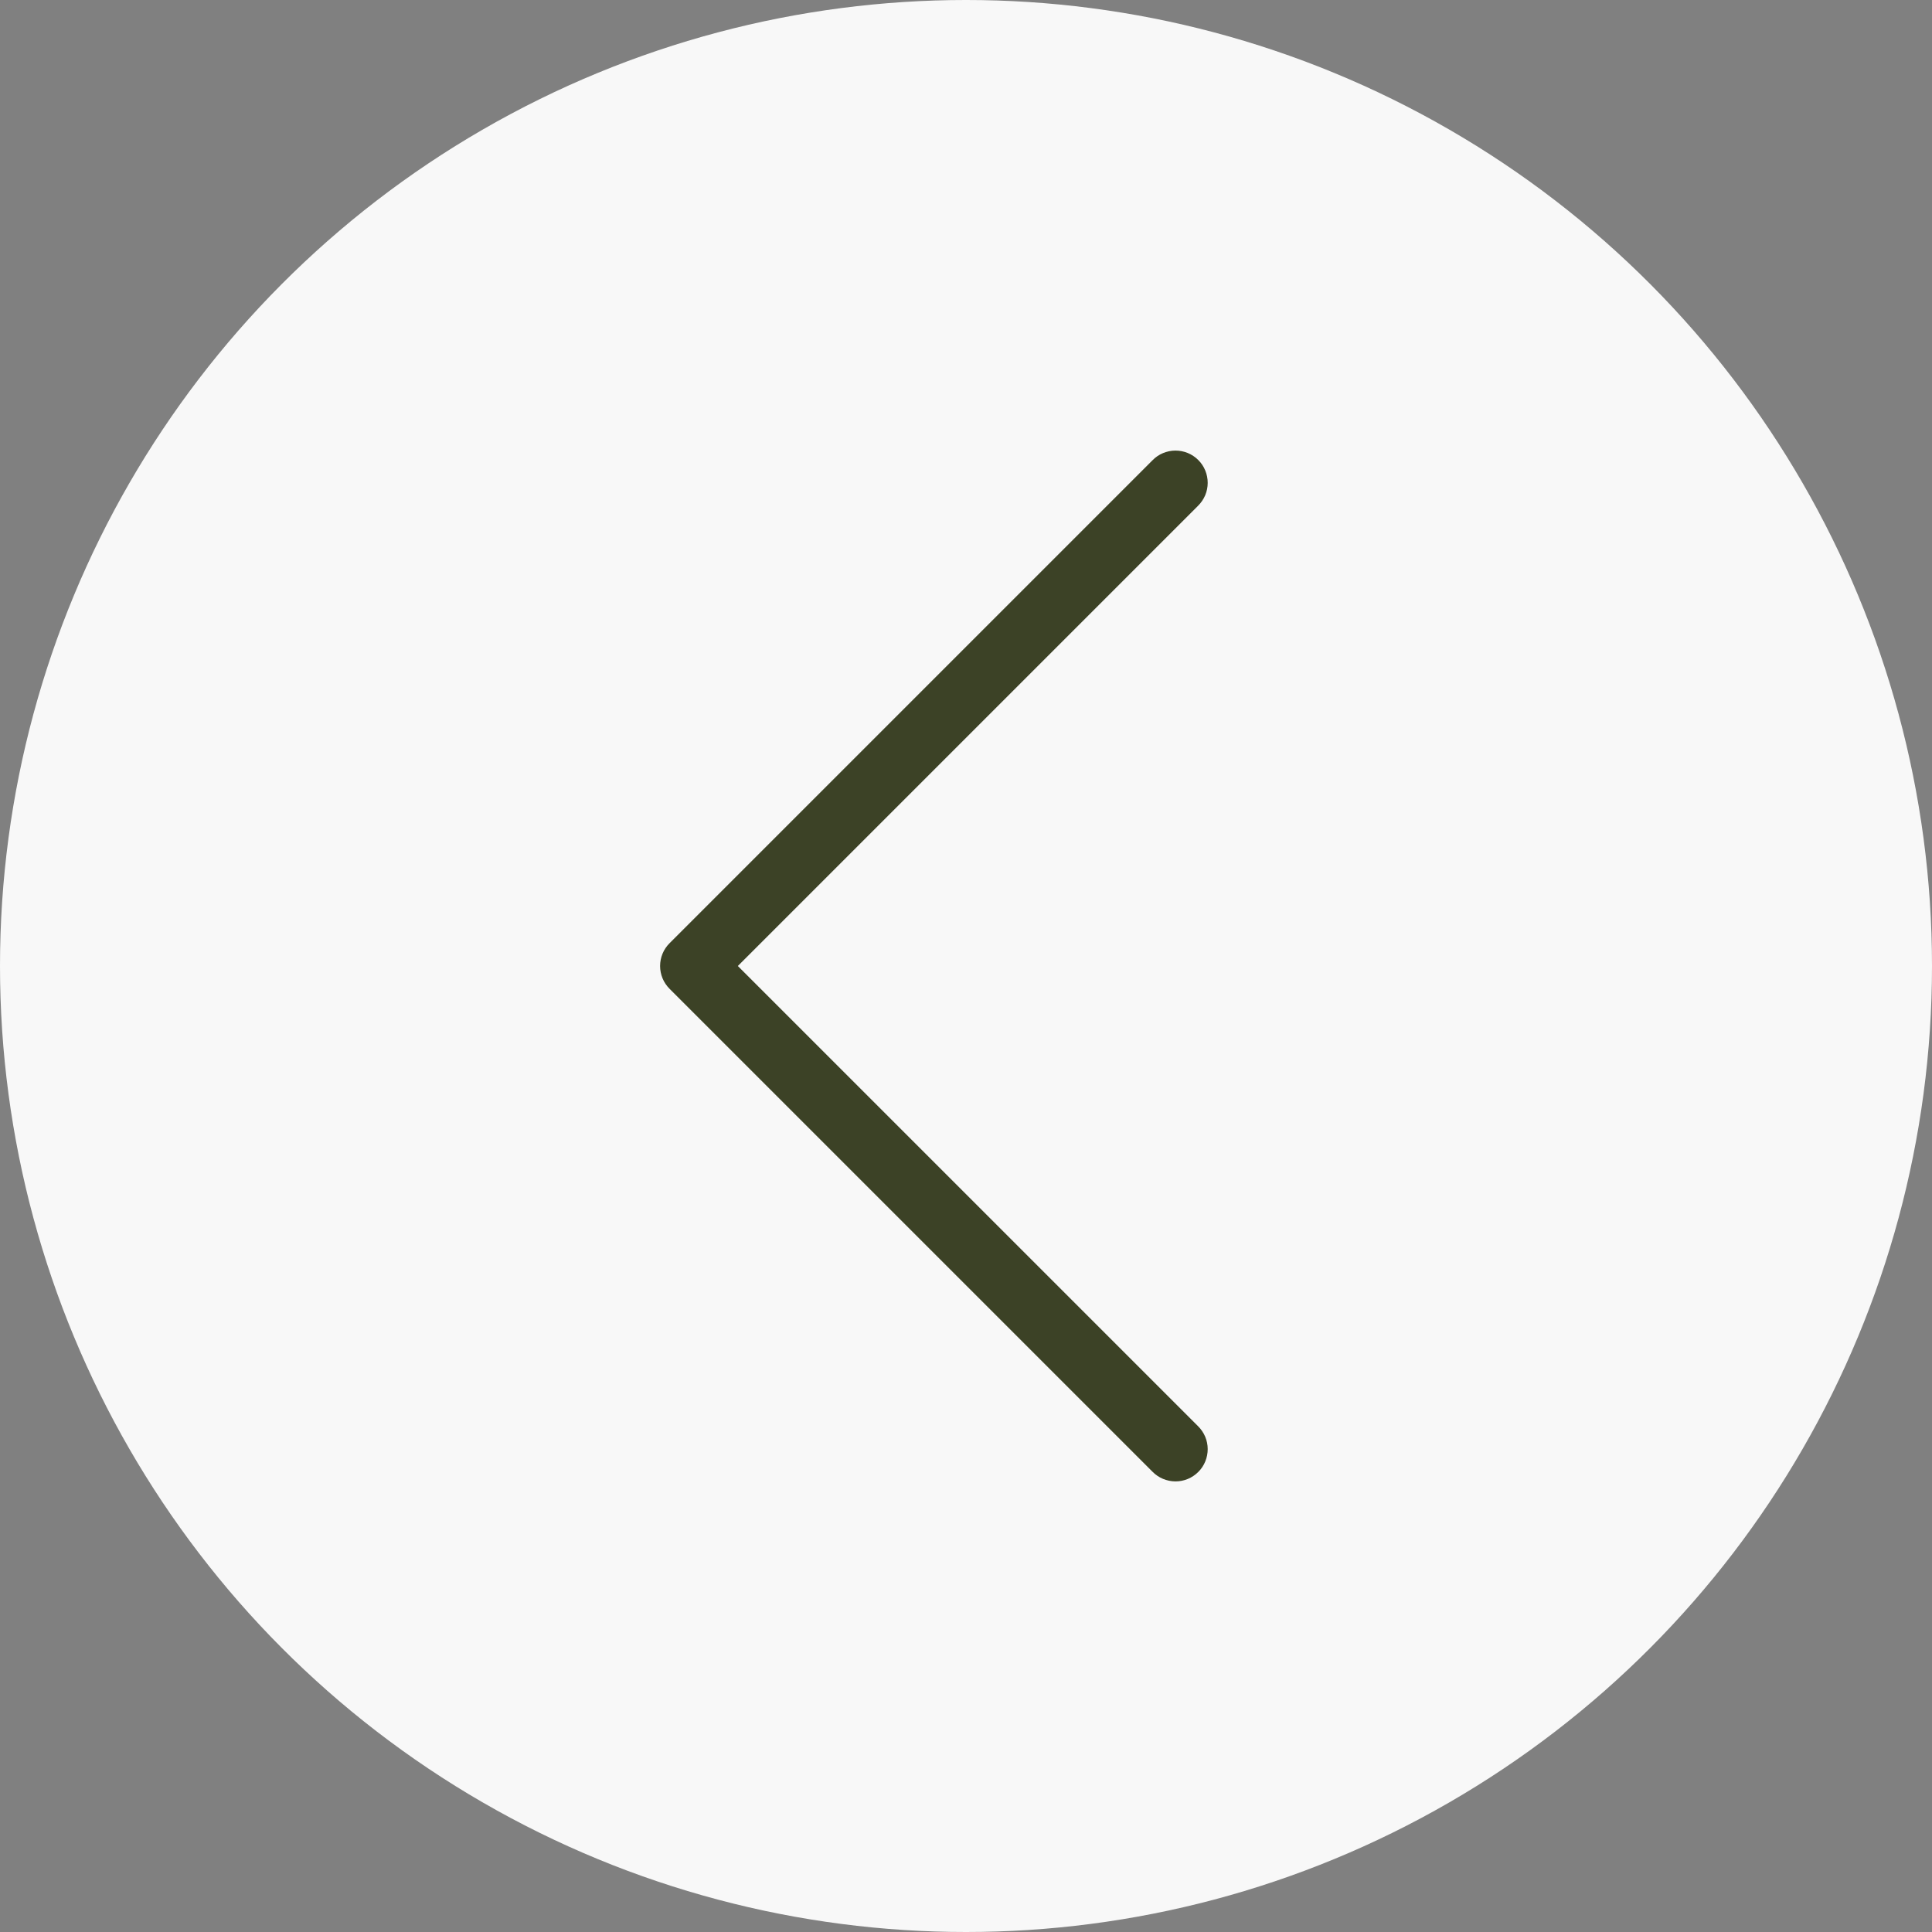
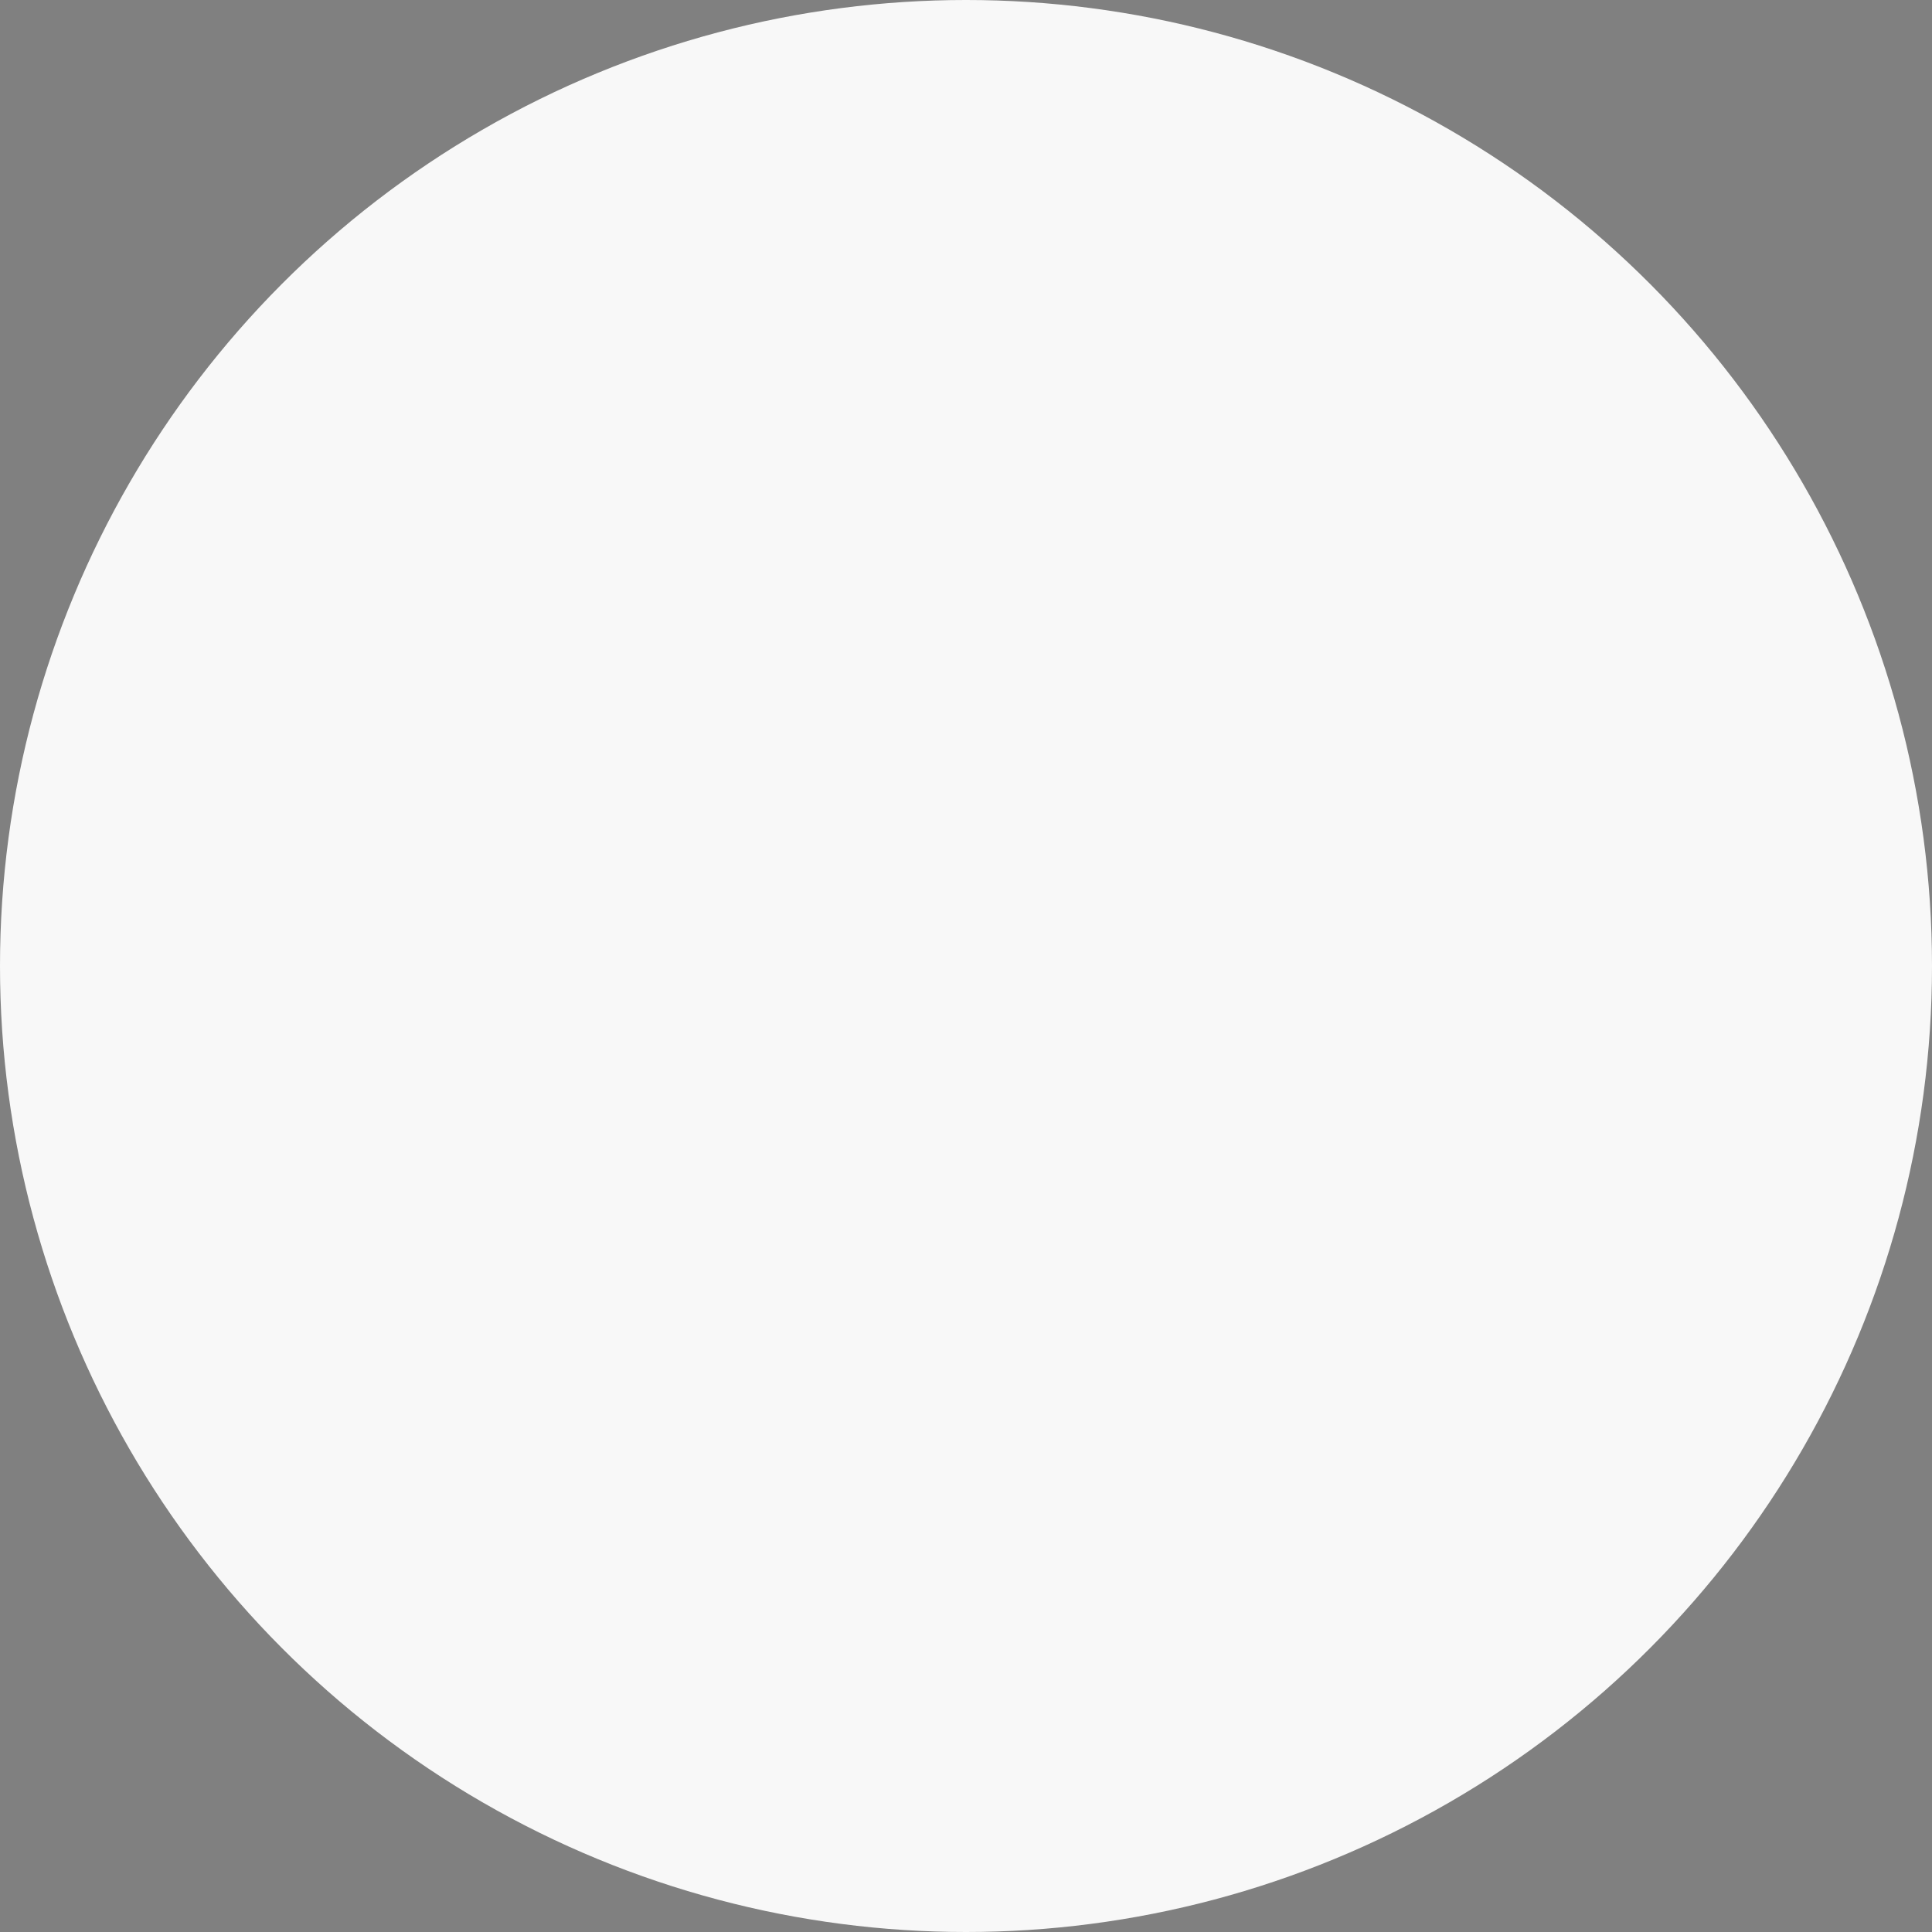
<svg xmlns="http://www.w3.org/2000/svg" width="60" height="60" viewBox="0 0 60 60" fill="none">
  <rect x="0" y="0" width="60" height="60" fill="#808080" stroke="none" />
  <circle cx="30" cy="30" r="30" fill="#F8F8F8" />
  <g clip-path="url(#clip0_5436_4561)">
-     <path d="M37.207 44.292C37.301 44.385 37.376 44.495 37.428 44.617C37.479 44.739 37.506 44.869 37.506 45.001C37.507 45.133 37.481 45.264 37.431 45.386C37.381 45.509 37.307 45.62 37.213 45.713C37.12 45.806 37.009 45.88 36.887 45.931C36.765 45.981 36.634 46.007 36.502 46.006C36.37 46.005 36.239 45.978 36.117 45.927C35.996 45.876 35.885 45.801 35.793 45.707L20.793 30.707C20.605 30.519 20.5 30.265 20.5 30C20.5 29.734 20.605 29.48 20.793 29.293L35.793 14.293C35.885 14.198 35.996 14.123 36.117 14.072C36.239 14.021 36.37 13.994 36.502 13.993C36.634 13.993 36.765 14.018 36.887 14.068C37.009 14.119 37.12 14.193 37.213 14.286C37.307 14.379 37.381 14.49 37.431 14.613C37.481 14.735 37.507 14.866 37.506 14.998C37.506 15.13 37.479 15.26 37.428 15.382C37.376 15.504 37.301 15.614 37.207 15.707L22.914 30L37.207 44.292Z" fill="#3C4226" />
-   </g>
+     </g>
  <defs>
    <clipPath id="clip0_5436_4561">
      <rect width="32" height="32" fill="white" transform="translate(13 14)" />
    </clipPath>
  </defs>
</svg>